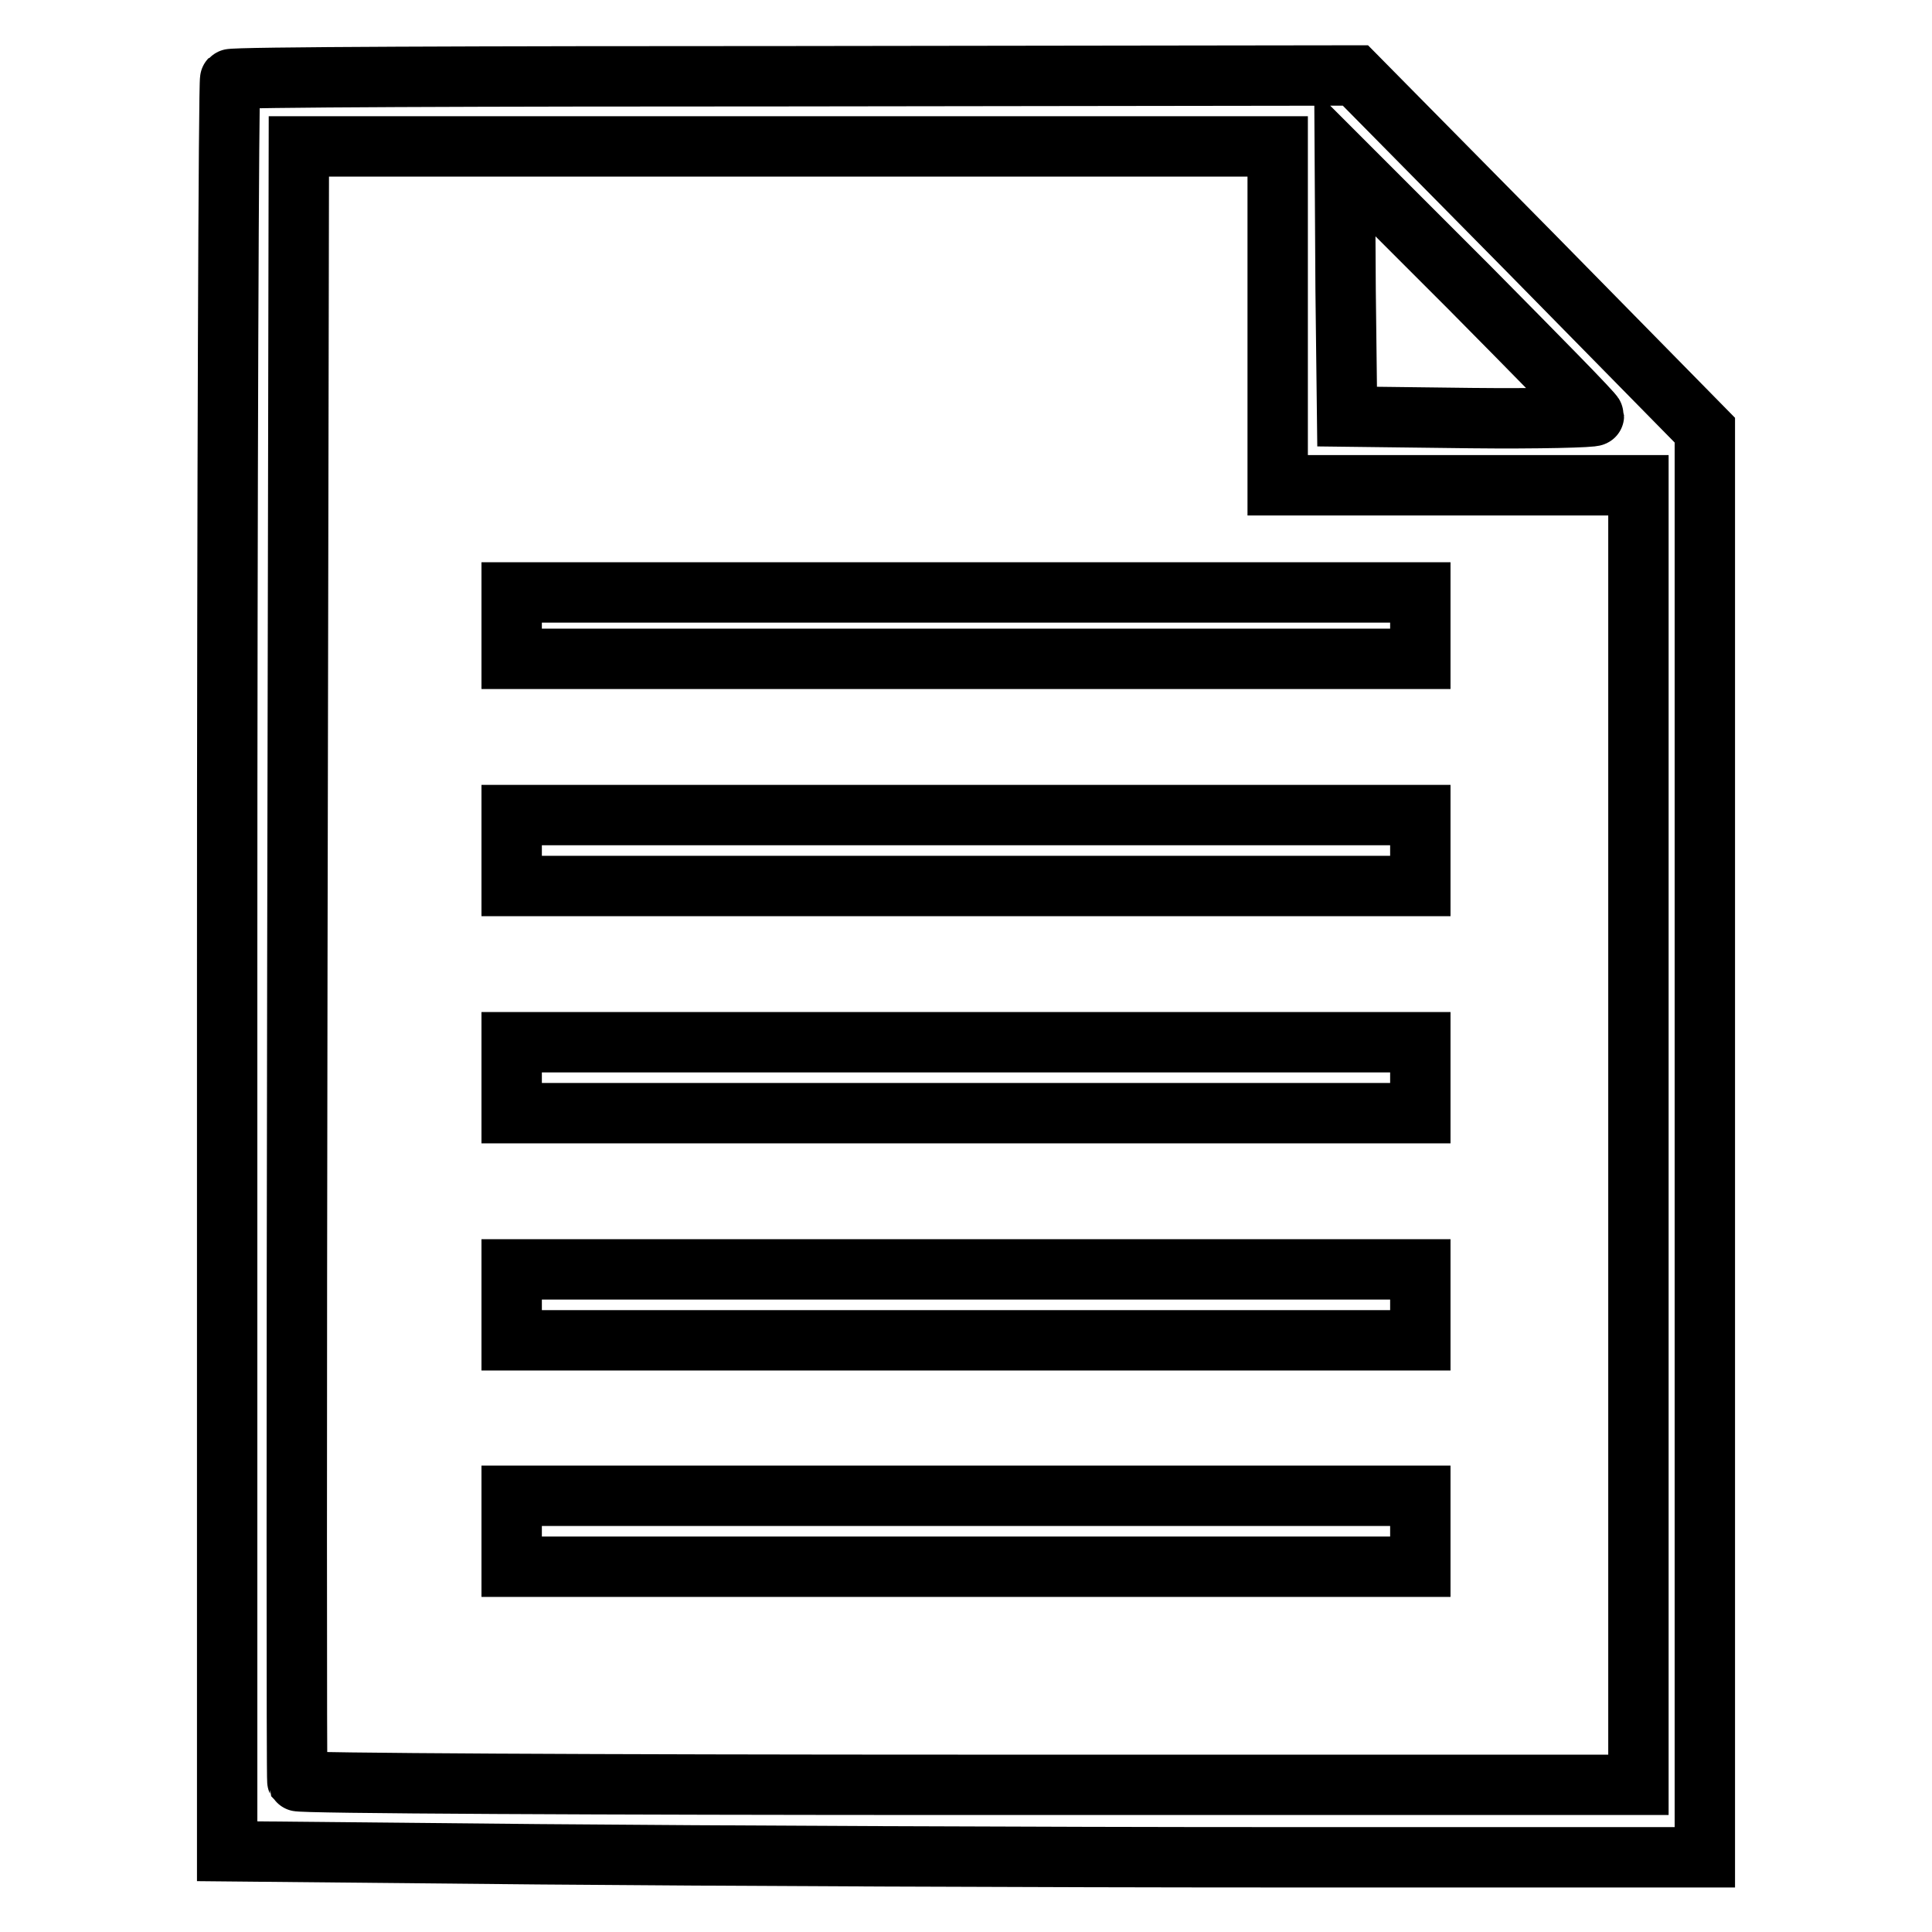
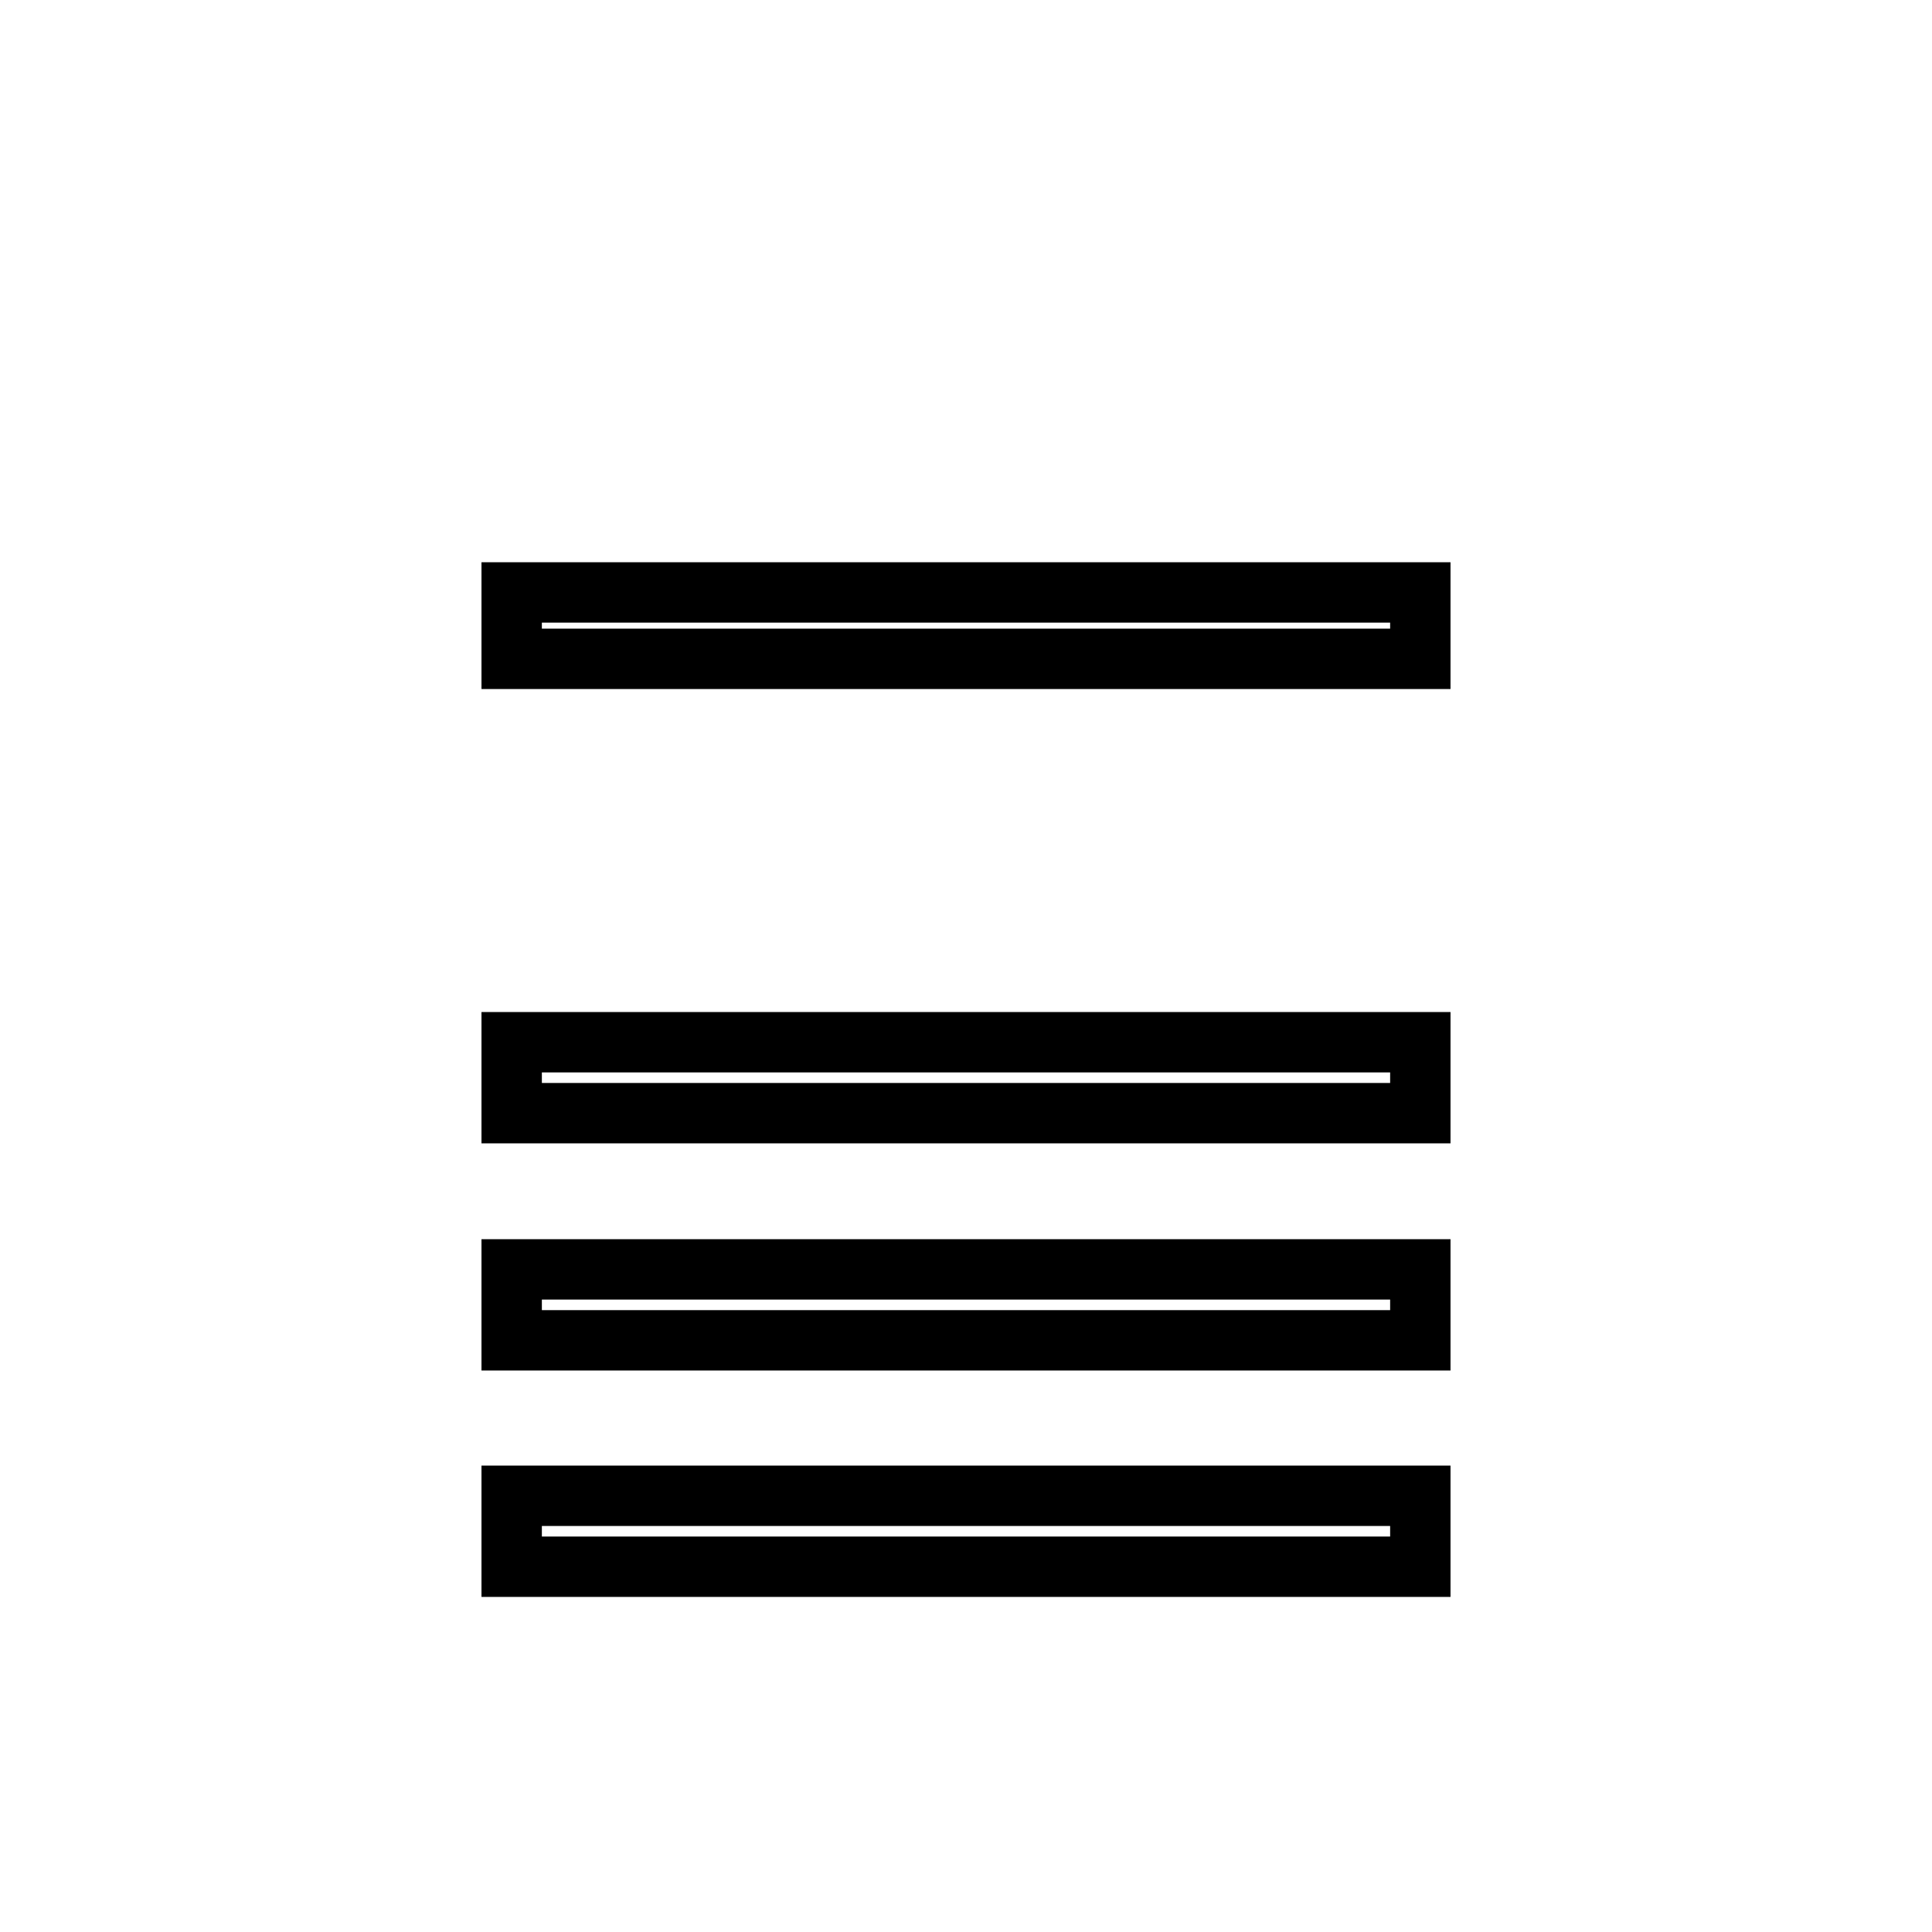
<svg xmlns="http://www.w3.org/2000/svg" version="1.1" x="0px" y="0px" viewBox="0 0 256 256" enable-background="new 0 0 256 256" xml:space="preserve">
  <g>
    <g>
      <g>
-         <path stroke-width="8" fill-opacity="0" stroke="#000000" d="M30.5,10.5c-0.2,0.2-0.4,53.1-0.4,117.6v117.2l41.2,0.4c22.6,0.2,66.7,0.4,97.9,0.4h56.7v-94.6L225.9,57l-23.1-23.5L179.6,10l-74.4,0.1C64.4,10.1,30.7,10.2,30.5,10.5z M169.3,41.9v22.4h23.9h23.9v86.1v86.1h-88.7c-48.8,0-88.8-0.2-89-0.5c-0.1-0.2-0.1-49.1,0-108.5l0.2-108.1h64.9h64.8V41.9z M211.2,55.1c0,0.2-7.4,0.4-16.3,0.3l-16.4-0.2l-0.2-16.8l-0.1-16.8l16.5,16.5C203.7,47.2,211.2,54.8,211.2,55.1z" />
        <path stroke-width="8" fill-opacity="0" stroke="#000000" d="M67.8,82.9v4.4H128h60.2v-4.4v-4.4H128H67.8V82.9z" />
-         <path stroke-width="8" fill-opacity="0" stroke="#000000" d="M67.8,112.7v4.7H128h60.2v-4.7V108H128H67.8V112.7z" />
        <path stroke-width="8" fill-opacity="0" stroke="#000000" d="M67.8,142.8v4.7H128h60.2v-4.7v-4.7H128H67.8V142.8z" />
        <path stroke-width="8" fill-opacity="0" stroke="#000000" d="M67.8,172.9v4.7H128h60.2v-4.7v-4.7H128H67.8V172.9z" />
        <path stroke-width="8" fill-opacity="0" stroke="#000000" d="M67.8,202.9v4.7H128h60.2v-4.7v-4.7H128H67.8V202.9z" />
      </g>
    </g>
  </g>
</svg>